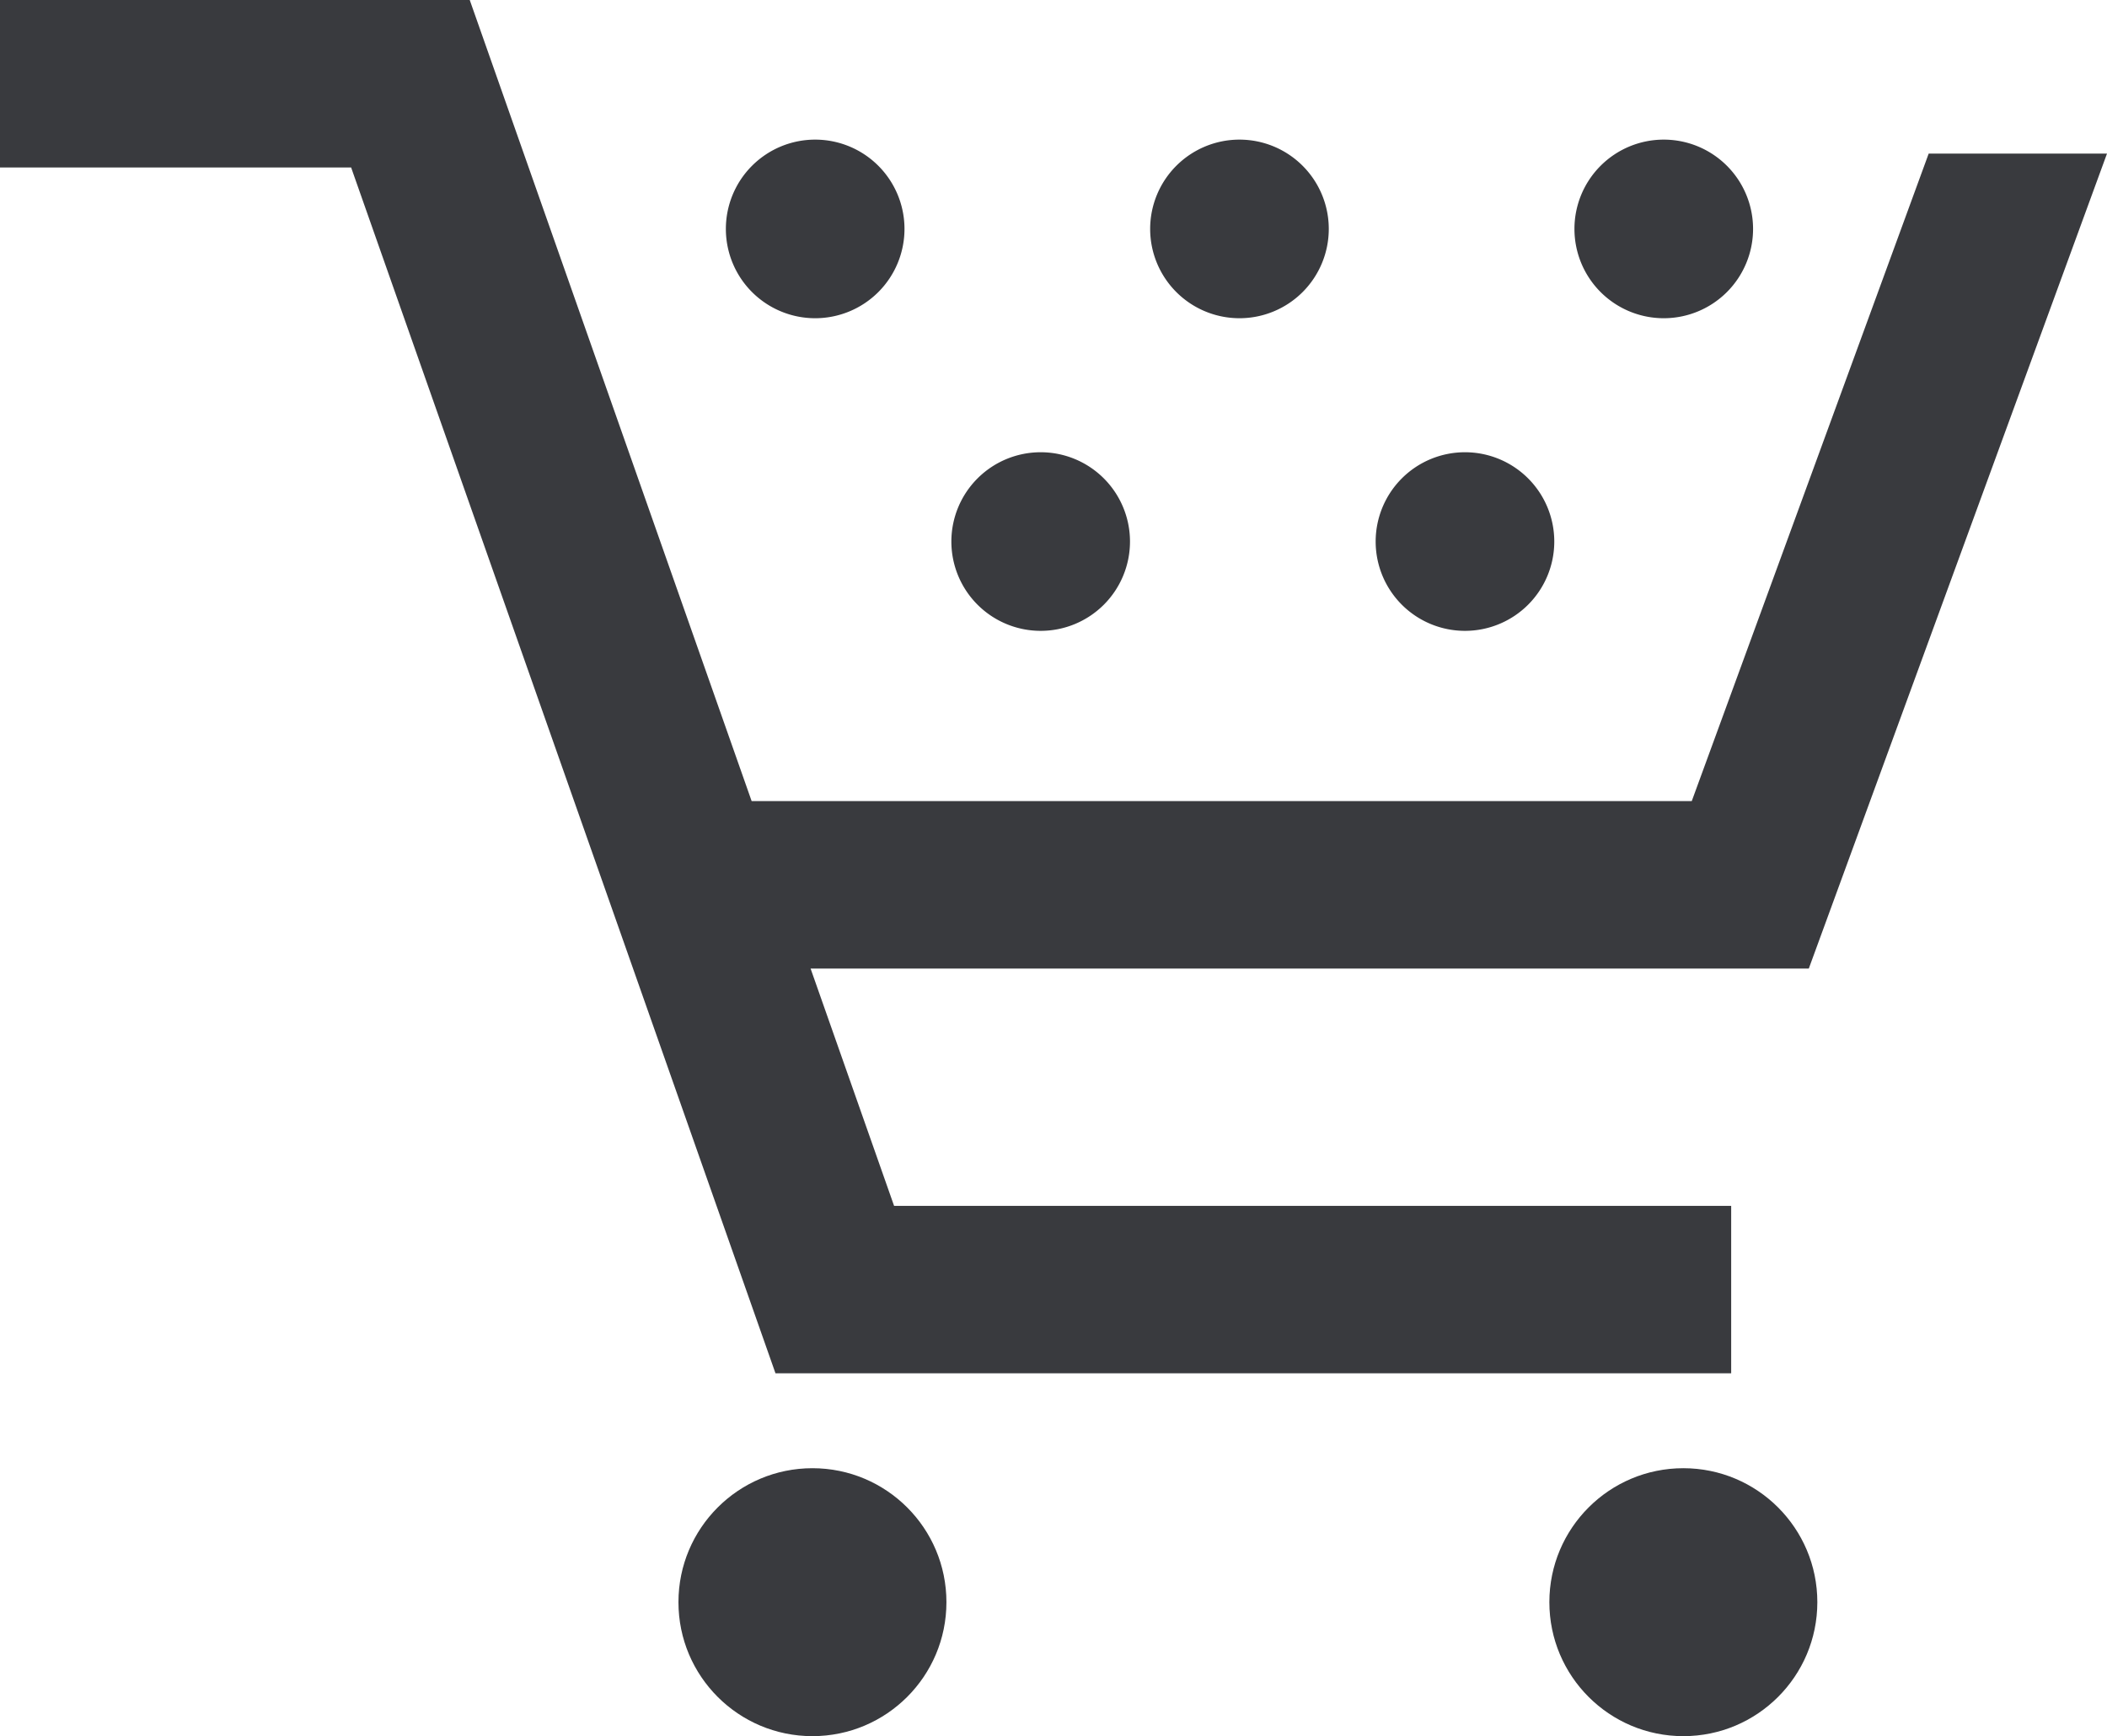
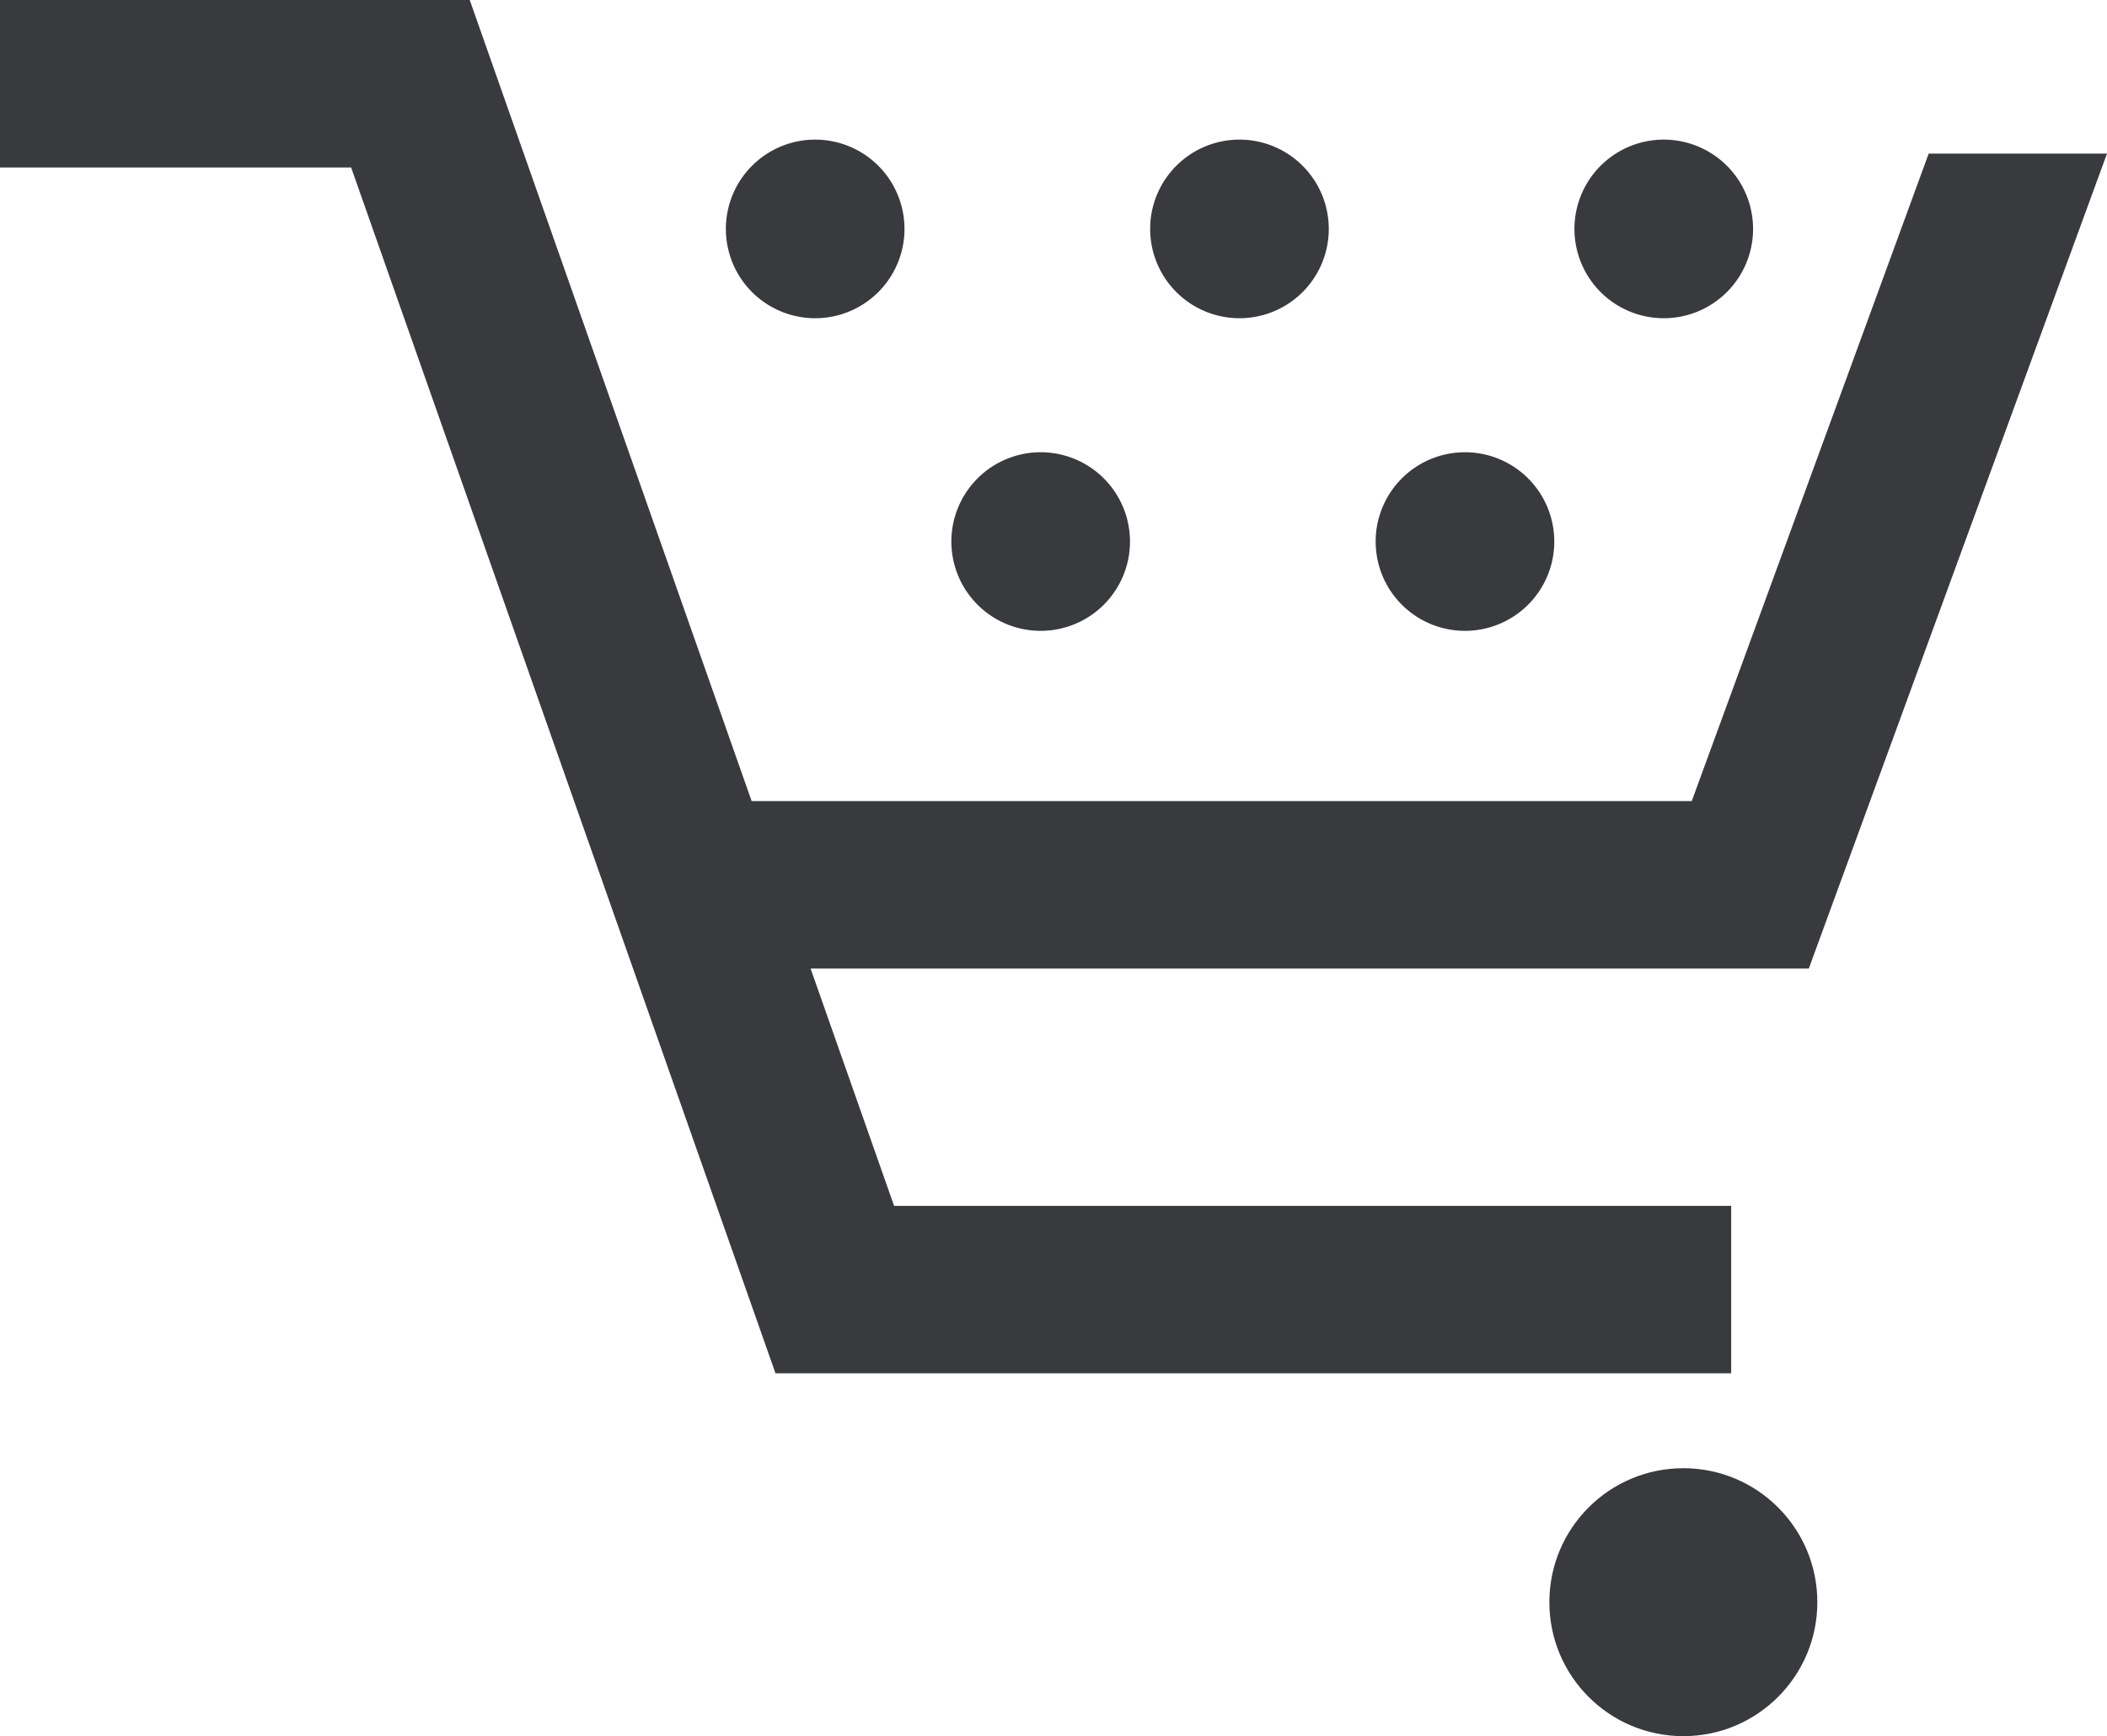
<svg xmlns="http://www.w3.org/2000/svg" width="95.5" height="78.698" viewBox="0 0 95.5 78.698">
  <g id="ec_icon" transform="translate(0 -45.038)">
    <path id="パス_13094" data-name="パス 13094" d="M78.466,107.289V99.7H40.525L36.74,88.942H81.984L95.5,52H87.418L76.679,81.351H34.068L21.291,45.038H0v7.591H15.915l19.234,54.66Z" transform="translate(0 0)" fill="#393a3e" />
-     <circle id="楕円形_106" data-name="楕円形 106" cx="6.073" cy="6.073" r="6.073" transform="translate(30.751 111.591)" fill="#393a3e" />
    <circle id="楕円形_107" data-name="楕円形 107" cx="6.073" cy="6.073" r="6.073" transform="translate(70.225 111.591)" fill="#393a3e" />
    <path id="パス_13095" data-name="パス 13095" d="M180.433,87.061a4.048,4.048,0,1,0-4.048-4.048A4.048,4.048,0,0,0,180.433,87.061Z" transform="translate(-143.485 -27.598)" fill="#393a3e" />
    <path id="パス_13096" data-name="パス 13096" d="M283.538,87.061a4.048,4.048,0,1,0-4.048-4.048A4.049,4.049,0,0,0,283.538,87.061Z" transform="translate(-227.359 -27.598)" fill="#393a3e" />
    <path id="パス_13097" data-name="パス 13097" d="M386.642,87.061a4.048,4.048,0,1,0-4.048-4.048A4.048,4.048,0,0,0,386.642,87.061Z" transform="translate(-311.232 -27.598)" fill="#393a3e" />
    <path id="パス_13098" data-name="パス 13098" d="M235.232,163.036a4.048,4.048,0,1,0-4.048-4.048A4.048,4.048,0,0,0,235.232,163.036Z" transform="translate(-188.063 -89.402)" fill="#393a3e" />
    <path id="パス_13099" data-name="パス 13099" d="M338.336,163.036a4.048,4.048,0,1,0-4.048-4.048A4.048,4.048,0,0,0,338.336,163.036Z" transform="translate(-271.936 -89.402)" fill="#393a3e" />
  </g>
</svg>